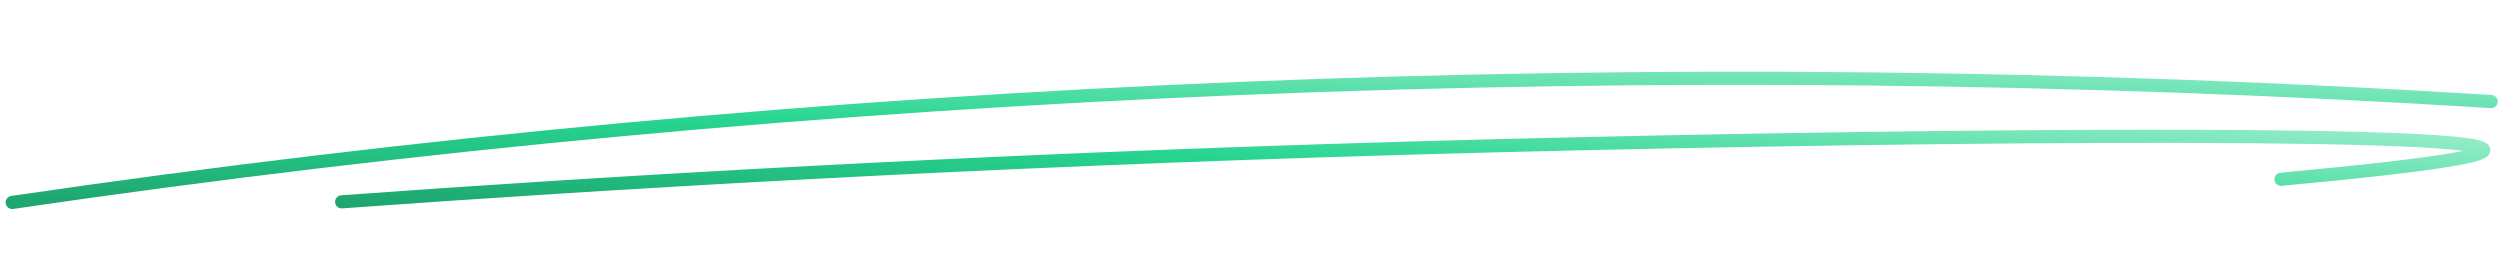
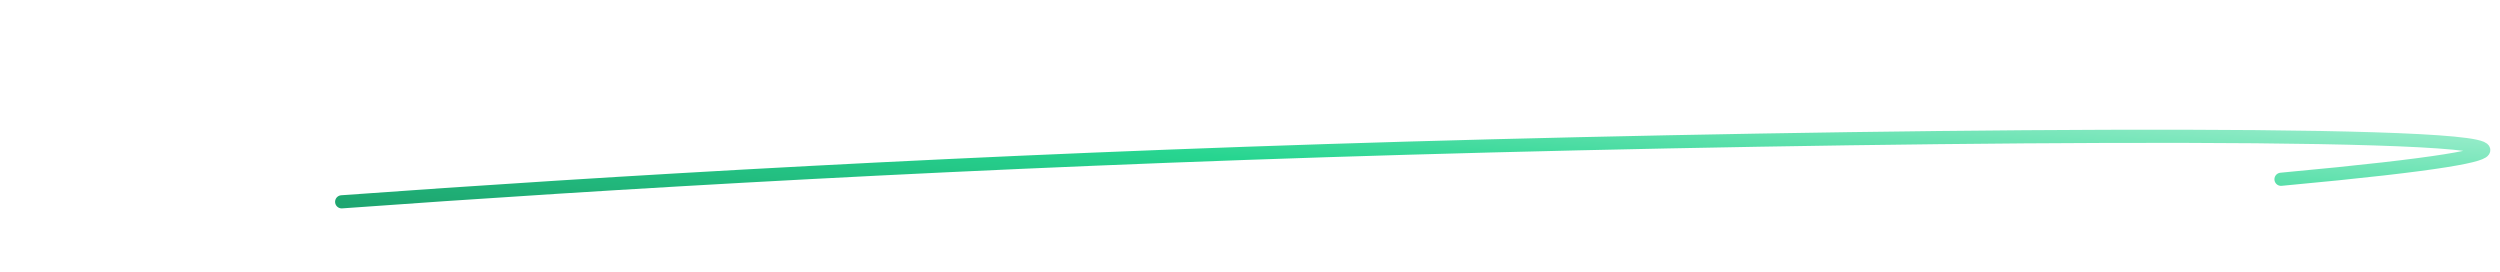
<svg xmlns="http://www.w3.org/2000/svg" width="285" height="31" viewBox="0 0 285 31" fill="none">
-   <path d="M1.391 23.078C93.055 9.618 189.549 5.69 283.99 11.575" stroke="url(#paint0_linear_40000895_3221)" stroke-width="1.5" stroke-miterlimit="10" stroke-linecap="round" stroke-linejoin="round" />
  <path d="M38.95 23.007C68.981 20.835 110.469 18.335 160.355 16.894C210.145 15.457 282.49 14.671 283.143 17.076C283.308 17.679 279.049 18.682 260.034 20.437" stroke="url(#paint1_linear_40000895_3221)" stroke-width="1.5" stroke-miterlimit="10" stroke-linecap="round" stroke-linejoin="round" />
  <defs>
    <linearGradient id="paint0_linear_40000895_3221" x1="283.944" y1="7.767" x2="283.242" y2="31.436" gradientUnits="userSpaceOnUse">
      <stop stop-color="#91EBC7" />
      <stop offset="0.5" stop-color="#27D590" />
      <stop offset="1" stop-color="#1EA670" />
    </linearGradient>
    <linearGradient id="paint1_linear_40000895_3221" x1="283.171" y1="16.131" x2="281.169" y2="41.857" gradientUnits="userSpaceOnUse">
      <stop stop-color="#91EBC7" />
      <stop offset="0.5" stop-color="#27D590" />
      <stop offset="1" stop-color="#1EA670" />
    </linearGradient>
  </defs>
</svg>